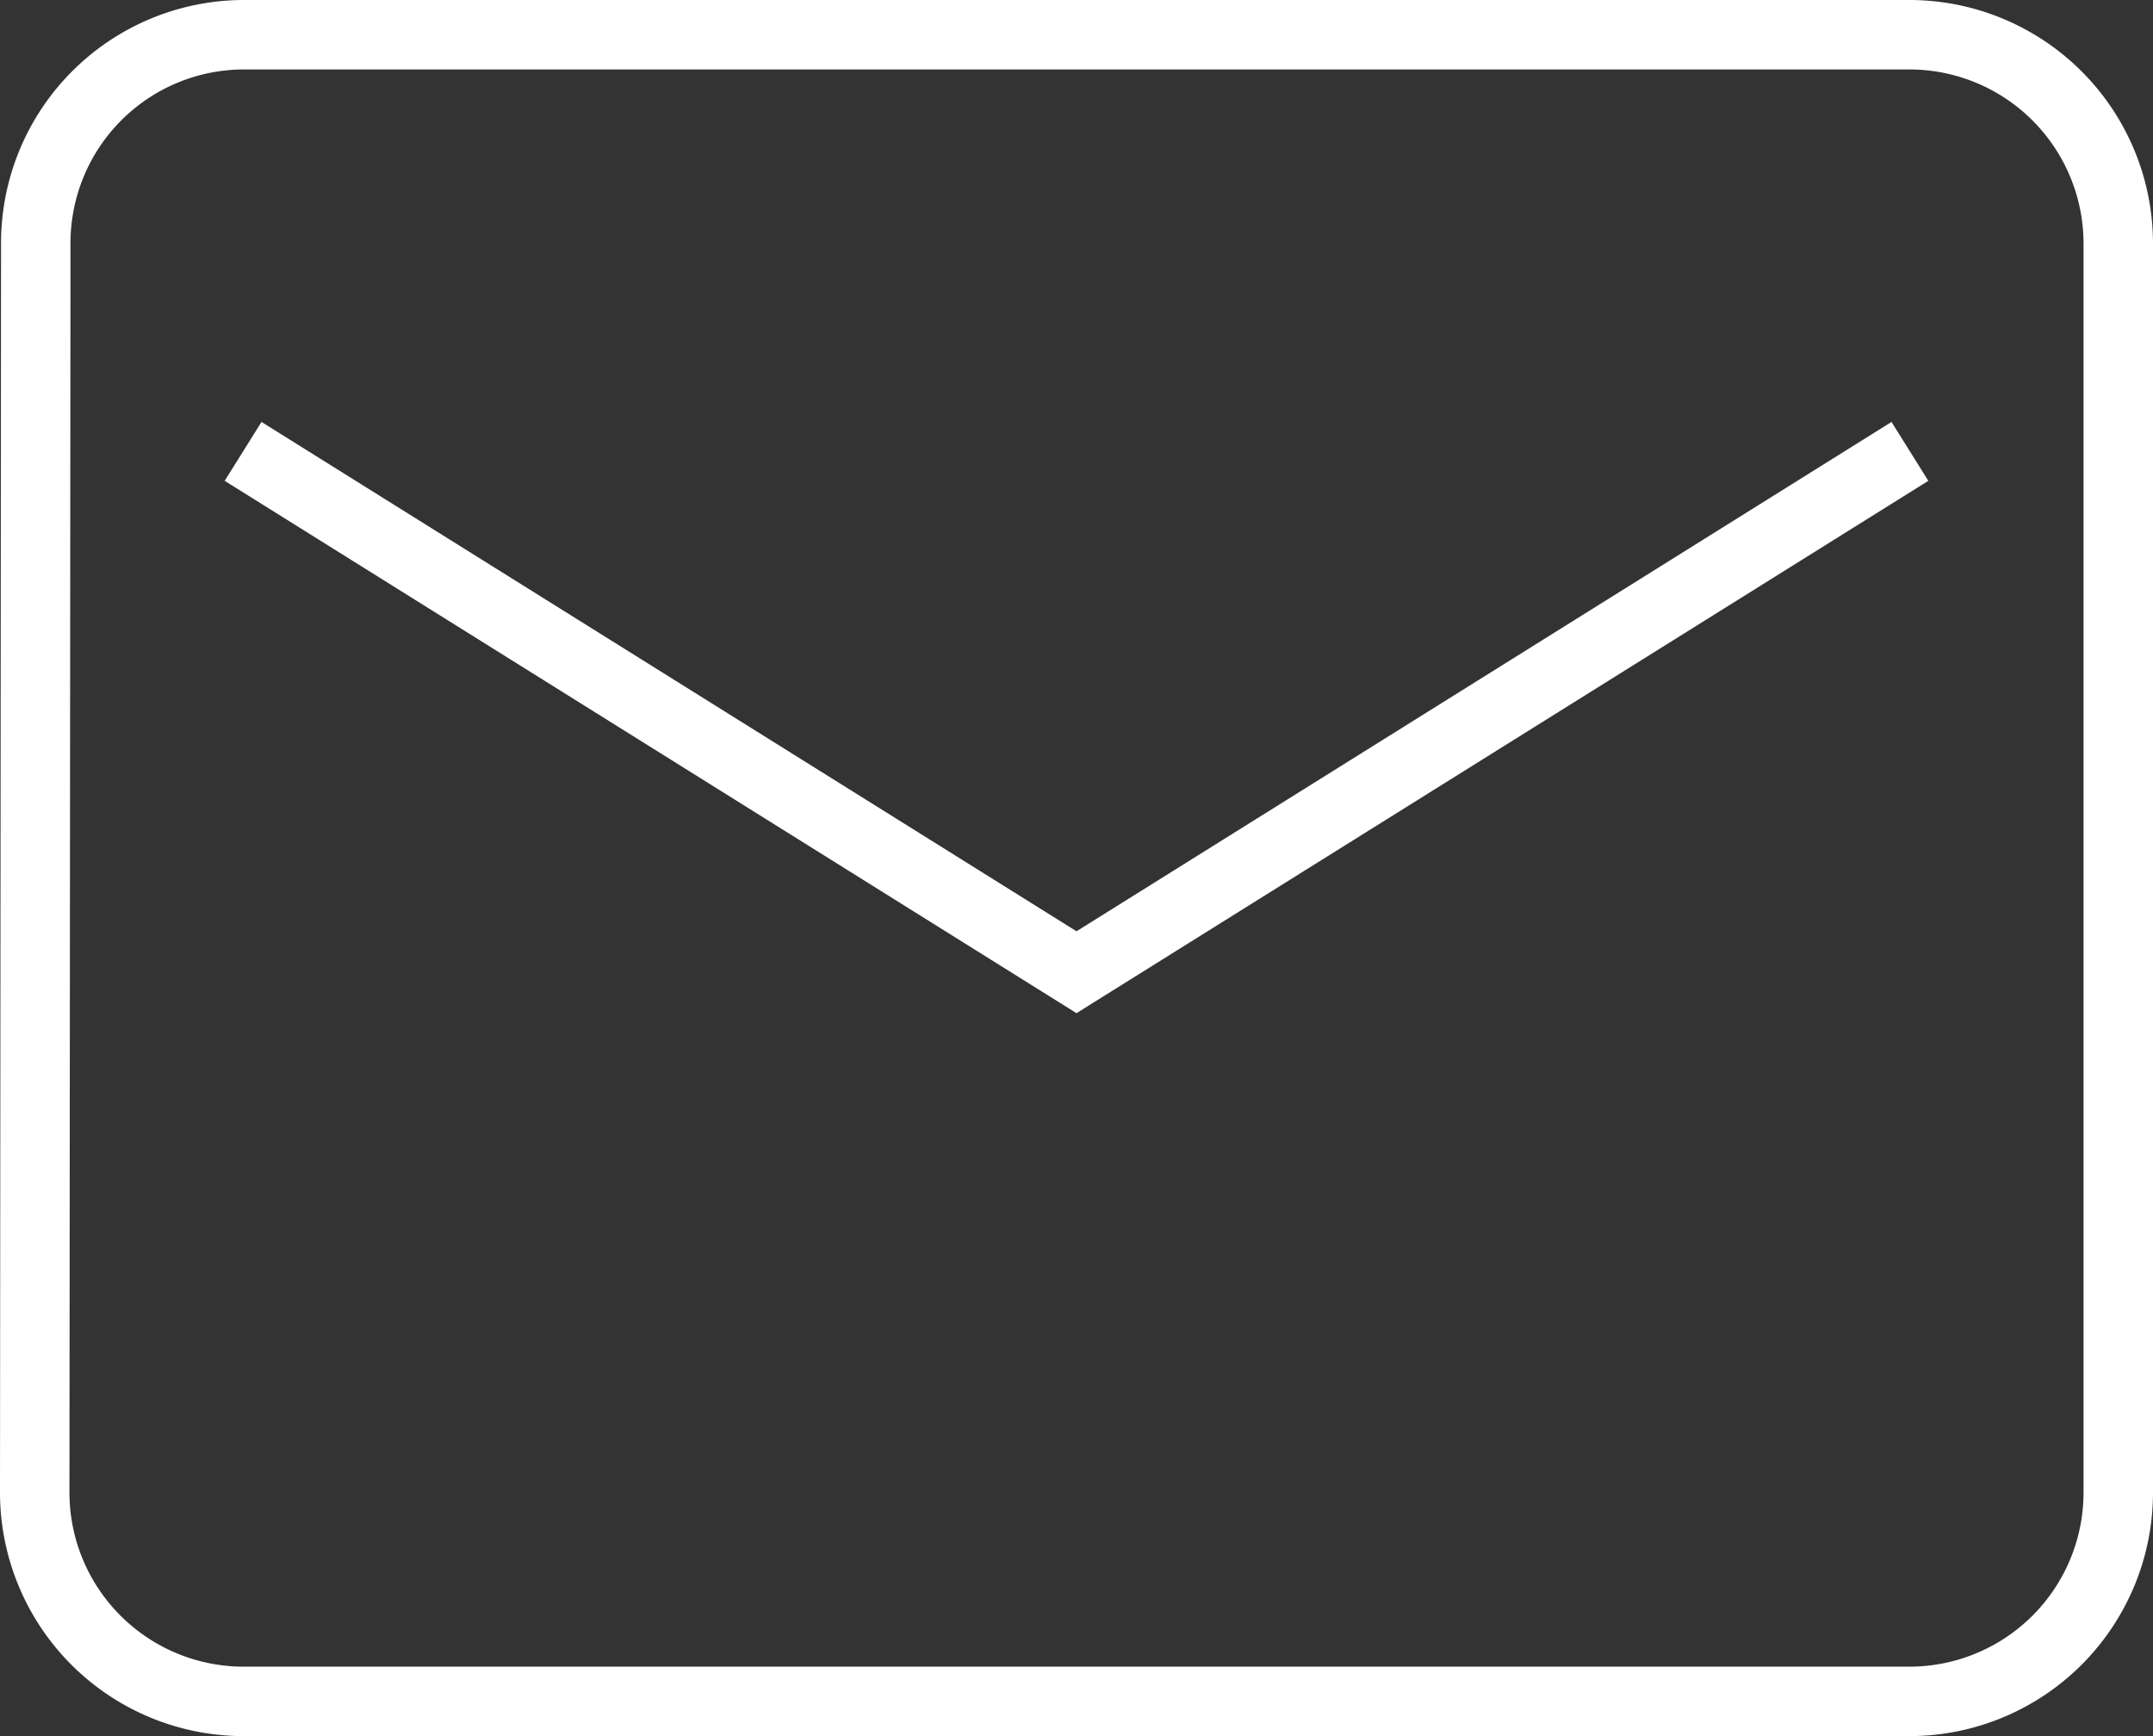
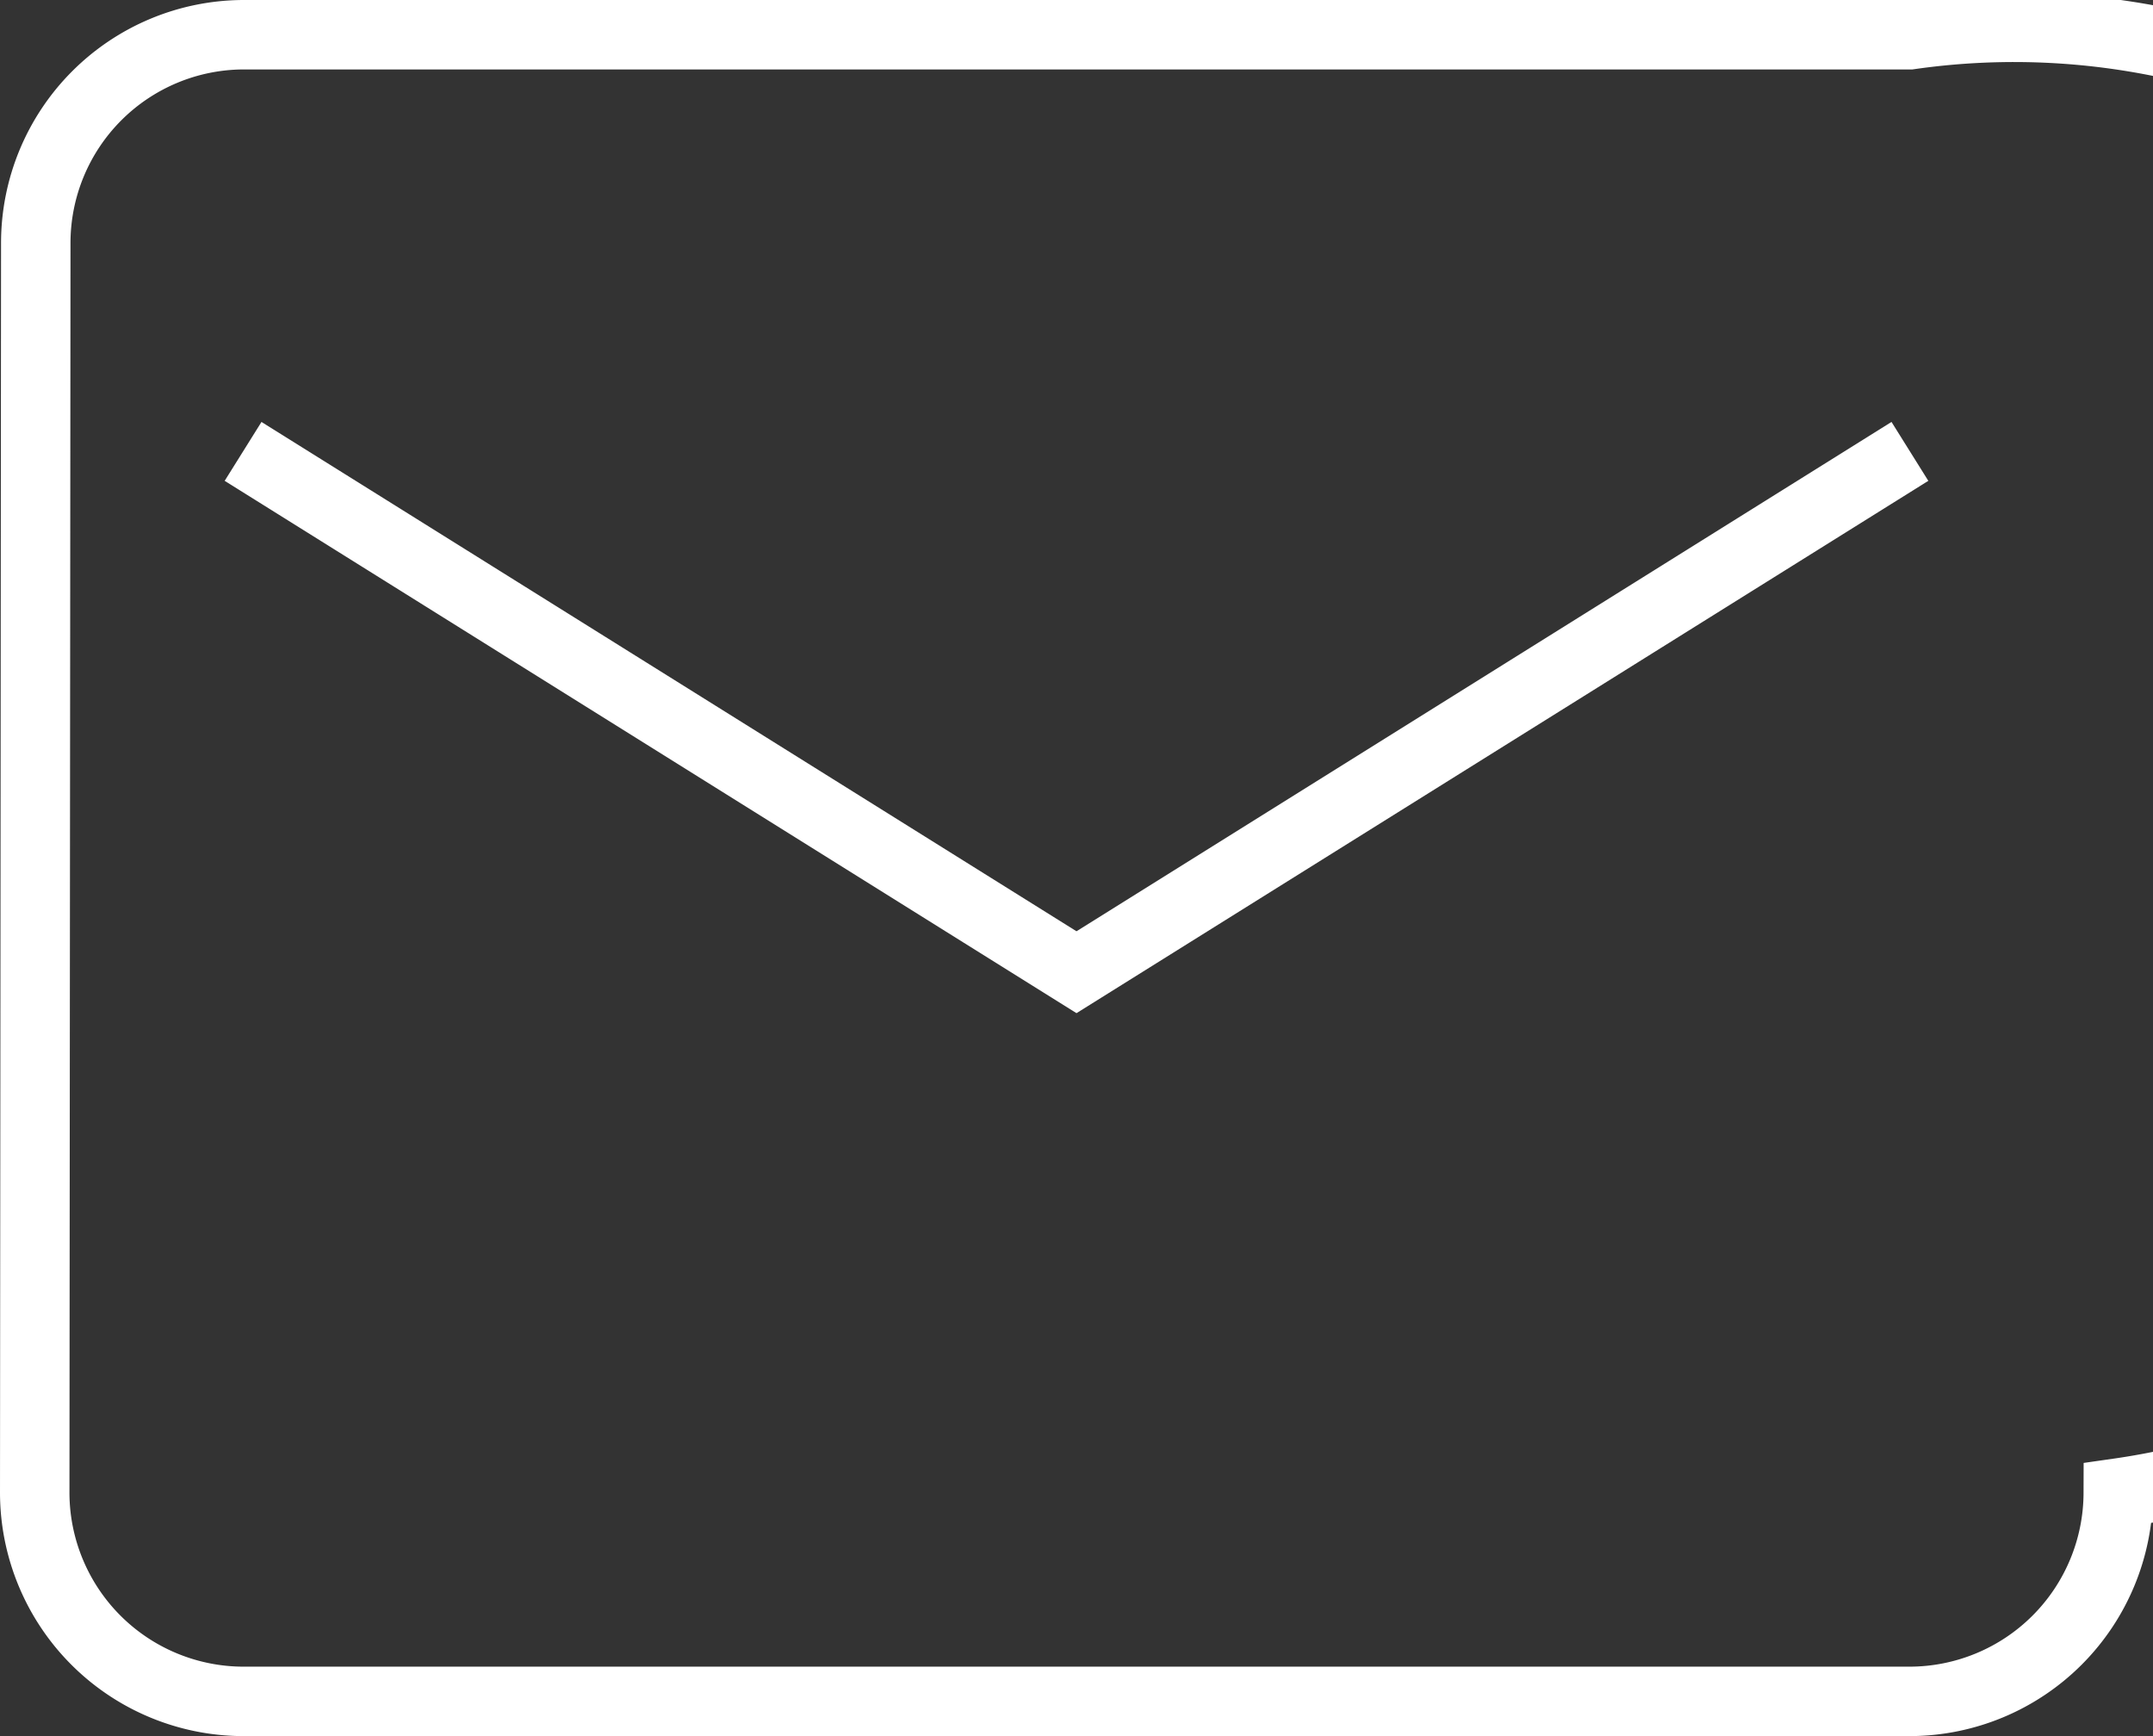
<svg xmlns="http://www.w3.org/2000/svg" width="31" height="25" viewBox="0 0 31 25">
  <rect x="0" y="0" width="31" height="25" fill="#333333" stroke="none" />
-   <path id="ico_mail" d="M27.5.5H3.5a3,3,0,0,0-2.985,3L.5,21.5a3.009,3.009,0,0,0,3,3h24a3.009,3.009,0,0,0,3-3V3.5A3.009,3.009,0,0,0,27.5.5Zm0,6L15.5,14,3.5,6.5" fill="none" stroke="#fff" stroke-width="1" />
+   <path id="ico_mail" d="M27.5.5H3.5a3,3,0,0,0-2.985,3L.5,21.5a3.009,3.009,0,0,0,3,3h24a3.009,3.009,0,0,0,3-3A3.009,3.009,0,0,0,27.5.5Zm0,6L15.5,14,3.5,6.5" fill="none" stroke="#fff" stroke-width="1" />
</svg>